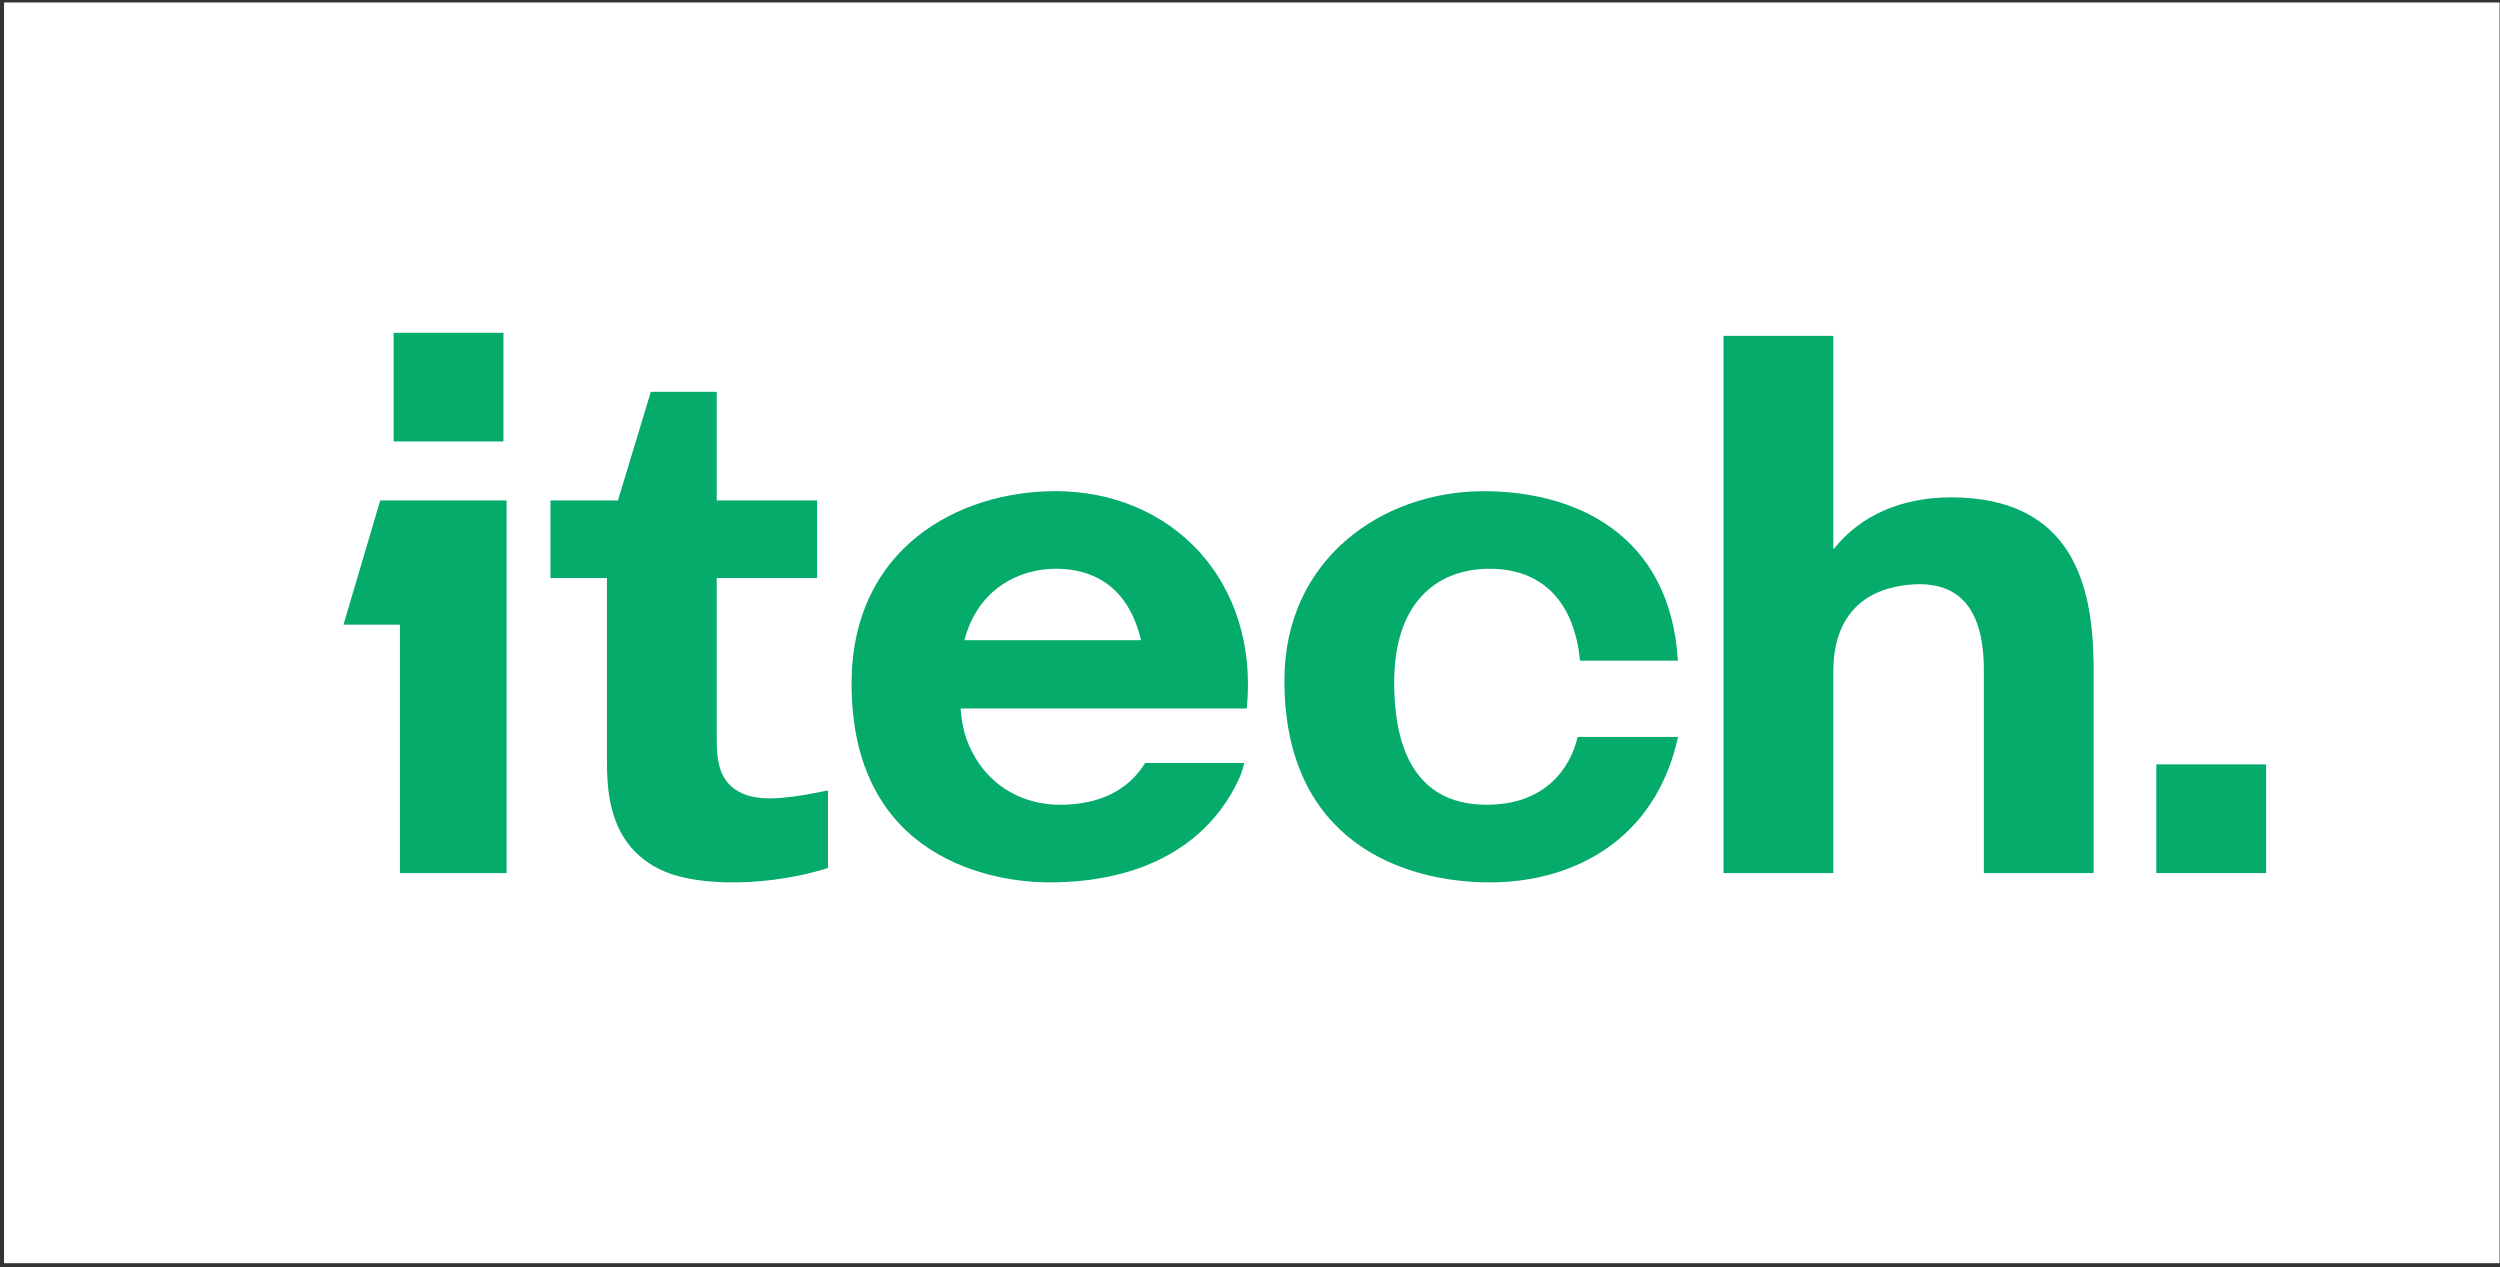
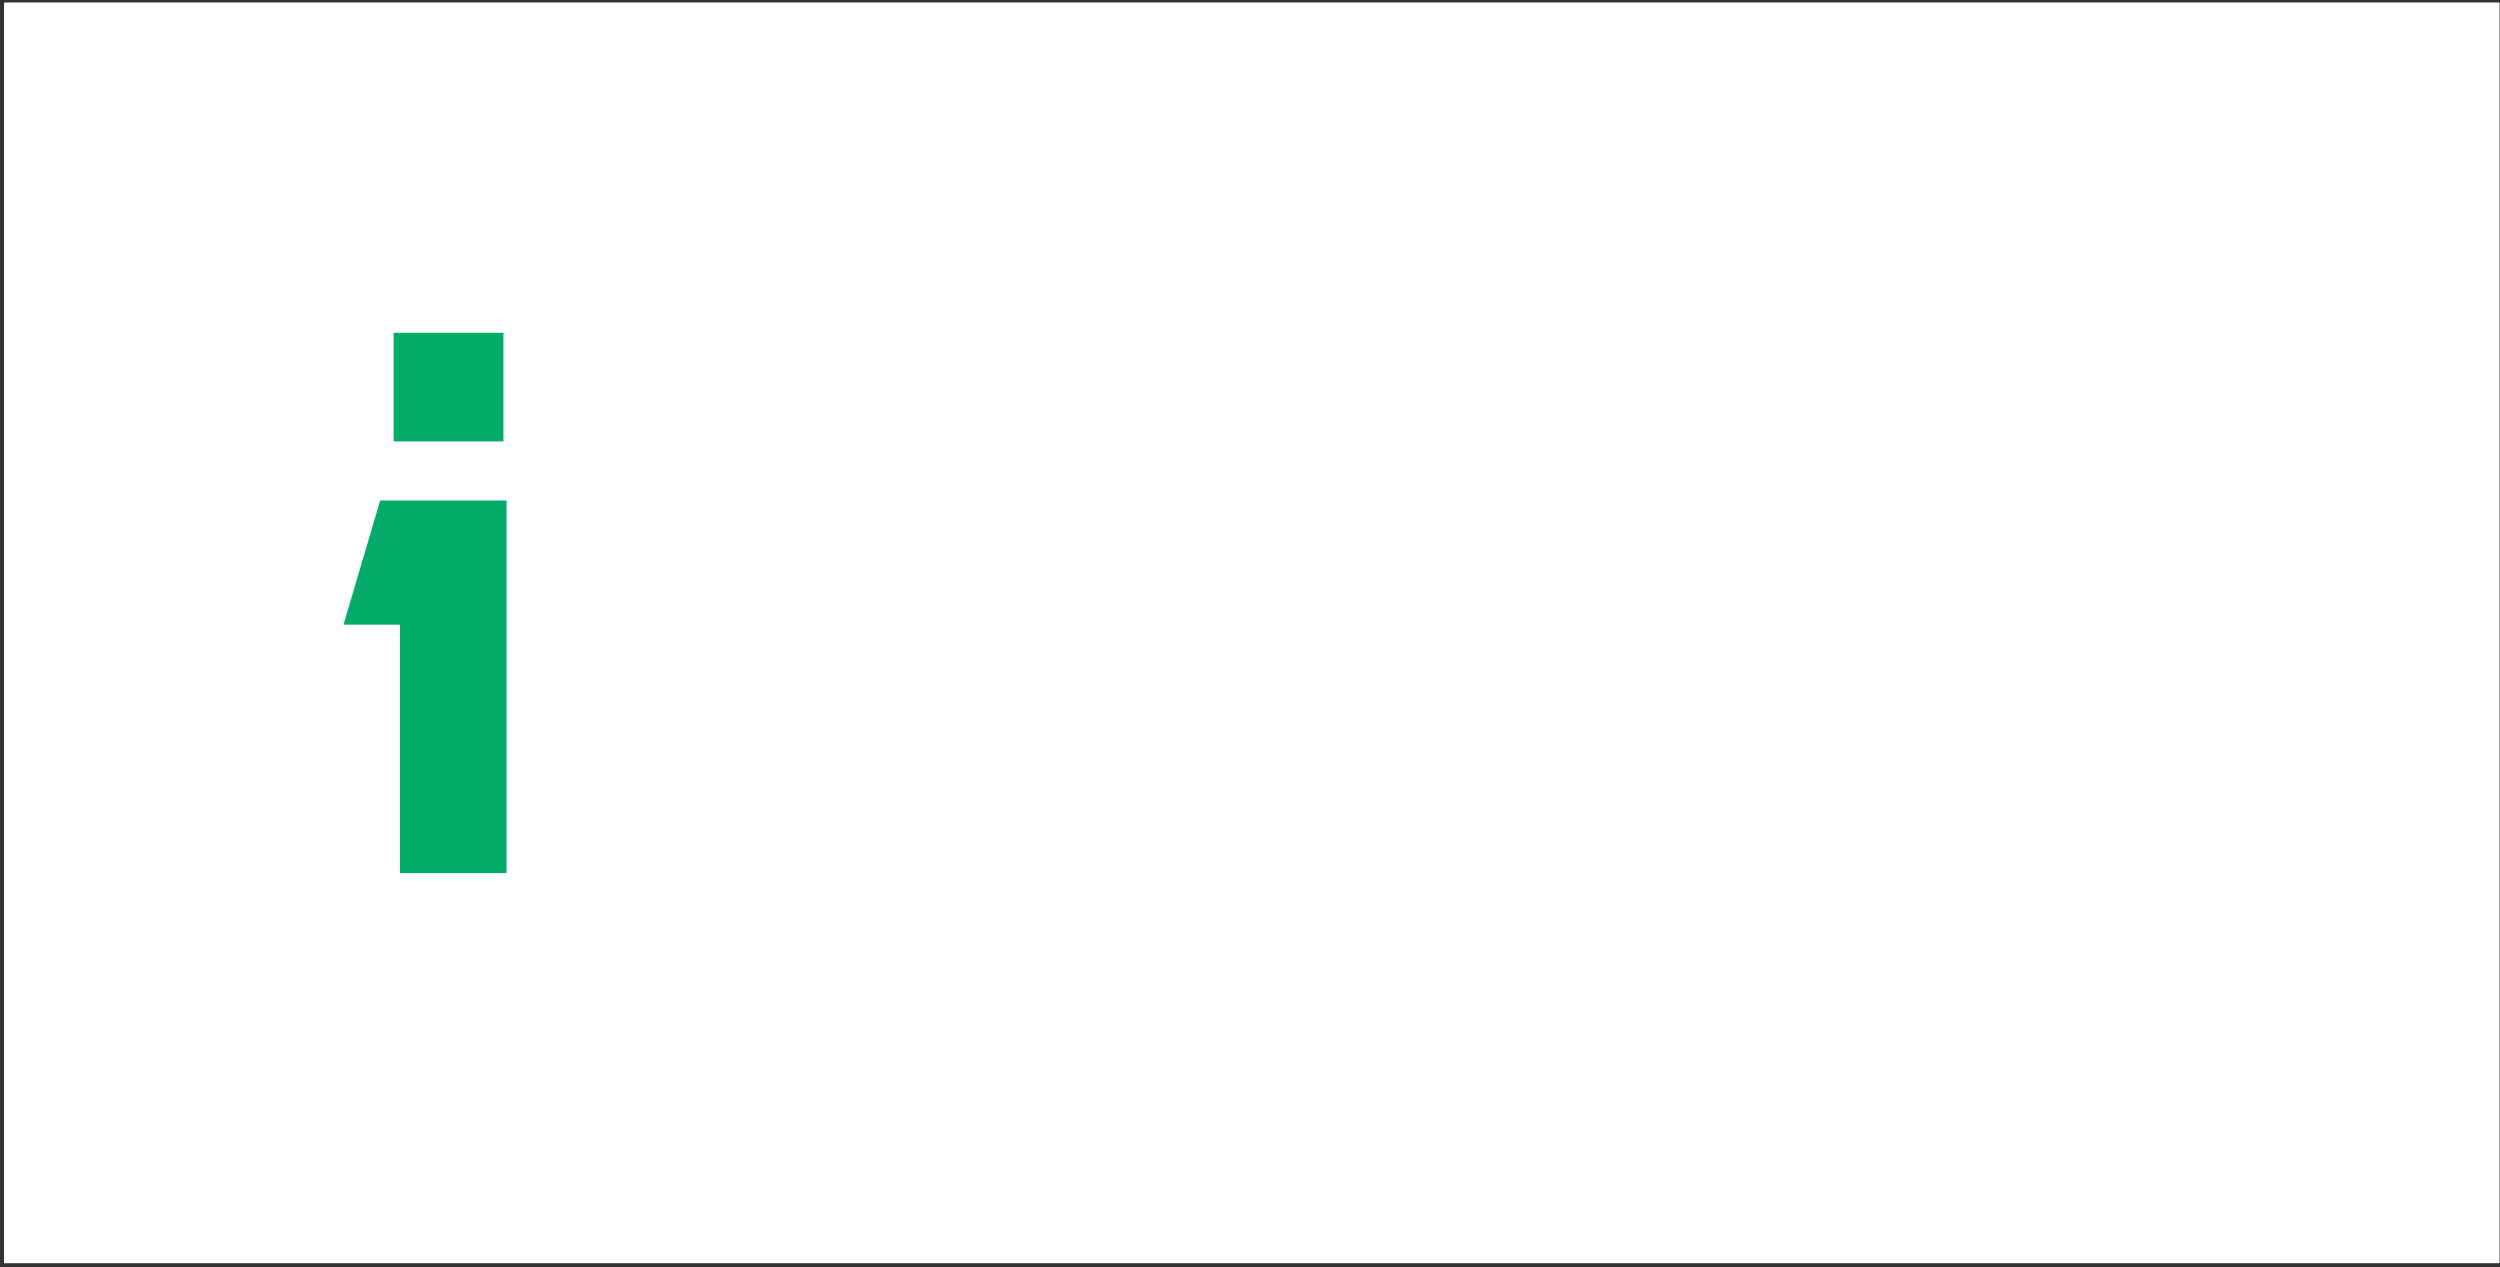
<svg xmlns="http://www.w3.org/2000/svg" width="144" height="73" viewBox="0 0 144 73" fill="none">
  <rect x="0" y="0" width="144" height="73" fill="#333333" stroke="none" />
  <g clip-path="url(#clip0_918_554)">
    <path d="M143.975 0.142H0.233V72.761H143.975V0.142Z" fill="white" />
    <path fill-rule="evenodd" clip-rule="evenodd" d="M22.675 19.169H28.998V25.428H22.675V19.169ZM28.998 28.826H29.18V50.288H23.037V35.98H19.785L21.901 28.826H23.037H28.998Z" fill="#04AB6A" />
-     <path d="M130.528 44.029H124.205V50.288H130.528V44.029Z" fill="#04AB6A" />
-     <path fill-rule="evenodd" clip-rule="evenodd" d="M99.274 19.347H105.598V31.598H105.647C107.133 29.721 109.482 28.648 112.372 28.648C119.442 28.648 120.524 33.824 120.589 38.127H120.592V50.288H114.269V38.574C114.269 34.639 112.478 33.256 109.482 33.745C105.728 34.358 105.601 37.627 105.598 38.687V50.288H99.274V19.347Z" fill="#04AB6A" />
-     <path fill-rule="evenodd" clip-rule="evenodd" d="M41.283 22.567H37.489L35.592 28.826H34.96H31.708V33.298H34.96V40.988V43.403C34.96 43.456 34.96 43.511 34.96 43.566C34.956 45.311 34.951 48.46 37.85 49.997C40.193 51.239 44.71 50.961 47.691 49.997V45.529C47.634 45.54 47.577 45.551 47.519 45.562C45.931 45.874 44.039 46.245 42.819 45.728C41.383 45.118 41.287 43.805 41.283 42.508L41.283 42.508V42.085C41.283 42.077 41.283 42.069 41.283 42.061V33.298H47.064V28.826H41.283V22.567Z" fill="#04AB6A" />
-     <path fill-rule="evenodd" clip-rule="evenodd" d="M60.794 28.29C55.194 28.29 49.051 31.58 49.051 39.379C49.051 49.573 57.336 50.825 60.433 50.825C65.891 50.825 69.711 48.589 71.425 44.73C71.556 44.391 71.612 44.206 71.661 43.949H65.962C64.96 45.552 63.303 46.354 61.039 46.354C59.593 46.354 57.487 45.807 56.195 43.671C55.609 42.703 55.405 41.823 55.333 40.809H71.453L71.814 40.809C72.537 33.474 67.509 28.29 60.794 28.29ZM65.724 36.875H55.55C56.334 33.862 58.777 32.761 60.794 32.761C63.784 32.761 65.198 34.623 65.724 36.875Z" fill="#04AB6A" />
-     <path fill-rule="evenodd" clip-rule="evenodd" d="M85.454 28.293C79.673 28.293 73.982 32.153 73.982 39.2C73.982 48.5 80.847 50.825 85.816 50.825C90.603 50.825 95.355 48.406 96.655 42.446H90.874C90.438 44.293 88.978 46.353 85.635 46.353C81.118 46.353 80.305 42.419 80.305 39.302C80.305 34.818 82.654 32.761 85.815 32.761C88.615 32.761 90.649 34.414 91.011 38.055H96.649C96.197 30.722 90.693 28.293 85.454 28.293Z" fill="#04AB6A" />
  </g>
  <defs>
    <clipPath id="clip0_918_554">
      <rect width="144" height="73" fill="white" />
    </clipPath>
  </defs>
</svg>